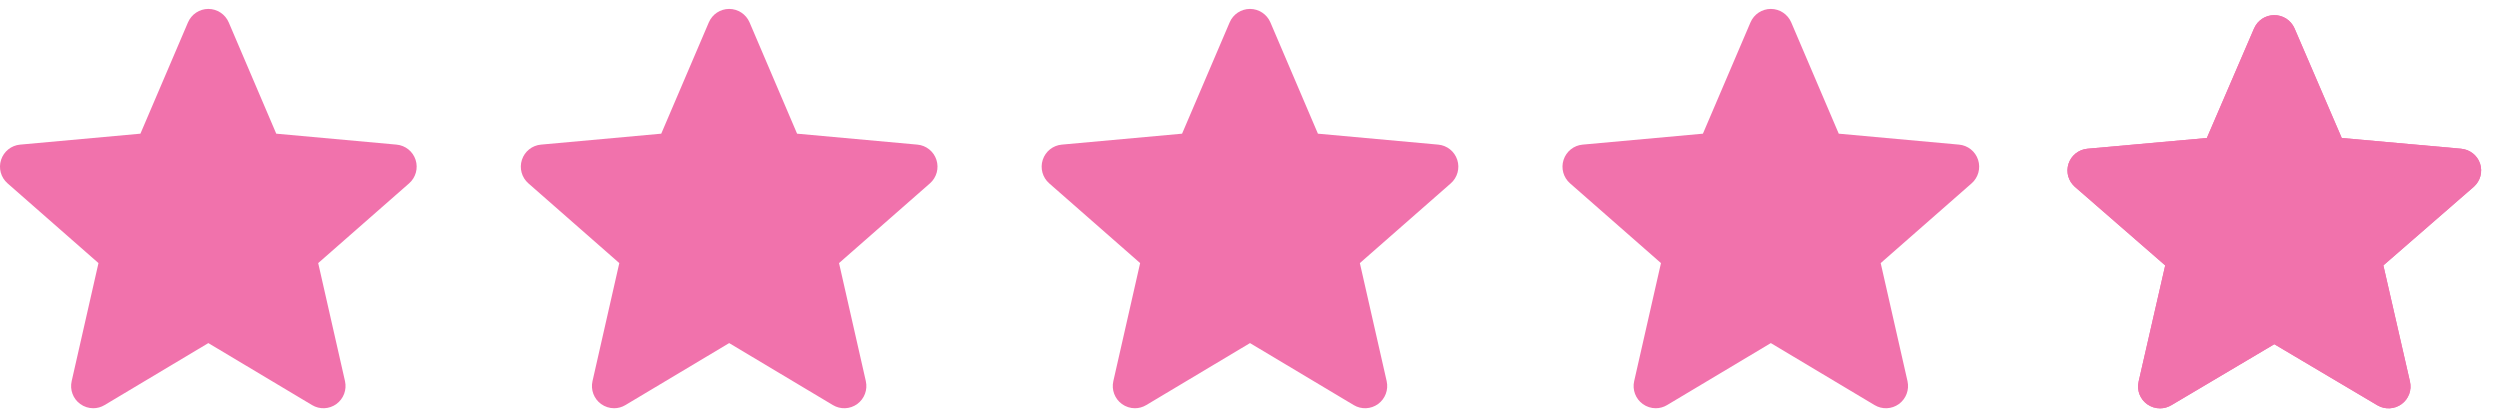
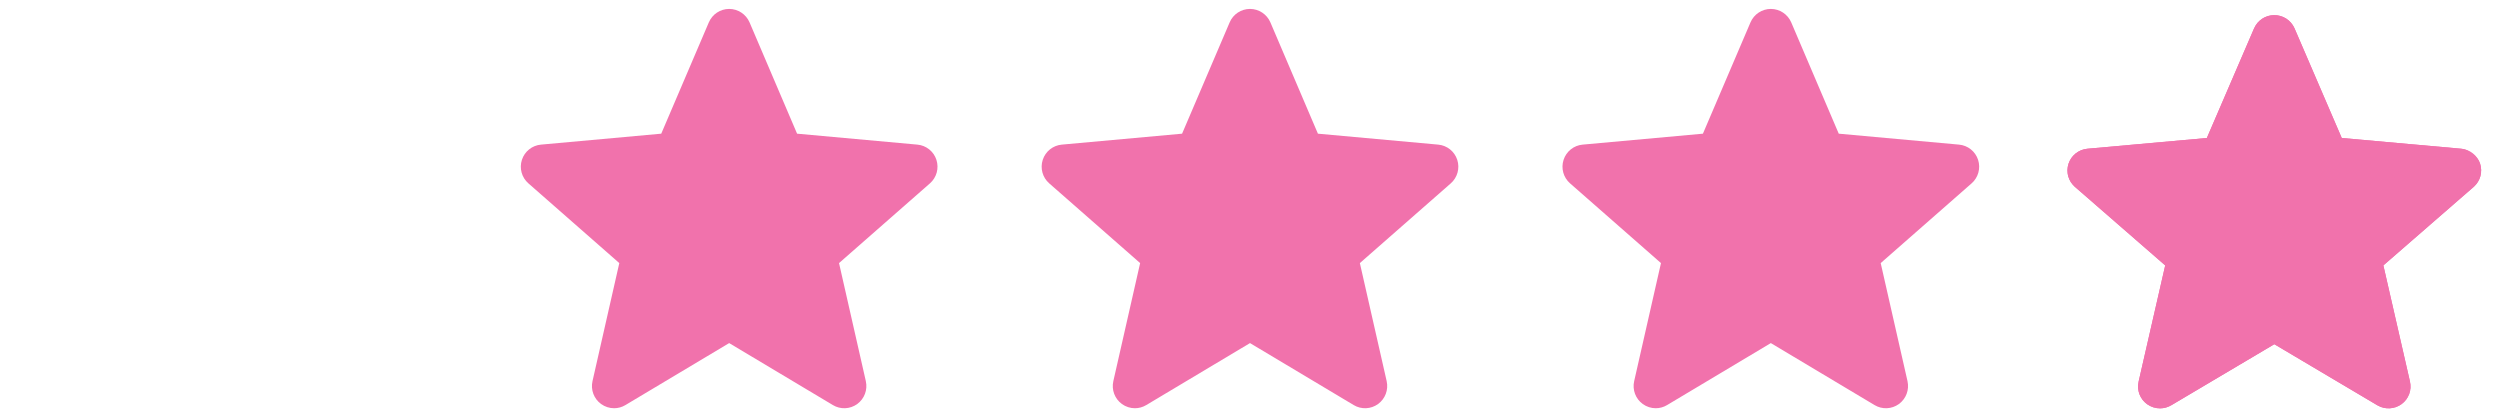
<svg xmlns="http://www.w3.org/2000/svg" width="72" height="12" viewBox="0 0 72 12" fill="none">
  <g clip-path="url(#clip0_114_787)">
-     <path d="M11.969 4.603C11.89 4.36 11.675 4.188 11.42 4.165L7.956 3.85L6.587 0.644C6.486 0.41 6.256 0.257 6 0.257C5.745 0.257 5.515 0.41 5.414 0.645L4.044 3.85L0.58 4.165C0.325 4.188 0.11 4.36 0.031 4.603C-0.048 4.846 0.025 5.113 0.218 5.281L2.836 7.577L2.064 10.977C2.007 11.227 2.104 11.486 2.312 11.636C2.423 11.716 2.554 11.757 2.685 11.757C2.799 11.757 2.911 11.727 3.012 11.666L6 9.881L8.987 11.666C9.205 11.798 9.481 11.786 9.688 11.636C9.895 11.485 9.992 11.227 9.936 10.977L9.164 7.577L11.782 5.281C11.974 5.113 12.048 4.847 11.969 4.603Z" fill="#F172AC" />
-   </g>
+     </g>
  <g clip-path="url(#clip1_114_787)">
    <path d="M26.969 4.603C26.89 4.36 26.675 4.188 26.42 4.165L22.956 3.85L21.587 0.644C21.486 0.41 21.256 0.257 21 0.257C20.744 0.257 20.515 0.41 20.414 0.645L19.044 3.85L15.58 4.165C15.325 4.188 15.11 4.36 15.031 4.603C14.952 4.846 15.025 5.113 15.218 5.281L17.836 7.577L17.064 10.977C17.007 11.227 17.105 11.486 17.312 11.636C17.424 11.716 17.554 11.757 17.686 11.757C17.799 11.757 17.912 11.727 18.012 11.666L21 9.881L23.987 11.666C24.205 11.798 24.481 11.786 24.688 11.636C24.895 11.485 24.992 11.227 24.936 10.977L24.164 7.577L26.782 5.281C26.974 5.113 27.048 4.847 26.969 4.603Z" fill="#F172AC" />
  </g>
  <g clip-path="url(#clip2_114_787)">
    <path d="M41.969 4.603C41.89 4.36 41.675 4.188 41.42 4.165L37.956 3.85L36.587 0.644C36.486 0.41 36.256 0.257 36 0.257C35.745 0.257 35.514 0.41 35.414 0.645L34.044 3.85L30.58 4.165C30.325 4.188 30.11 4.36 30.031 4.603C29.952 4.846 30.025 5.113 30.218 5.281L32.836 7.577L32.064 10.977C32.007 11.227 32.105 11.486 32.312 11.636C32.423 11.716 32.554 11.757 32.685 11.757C32.799 11.757 32.911 11.727 33.012 11.666L36 9.881L38.987 11.666C39.205 11.798 39.481 11.786 39.688 11.636C39.895 11.485 39.992 11.227 39.936 10.977L39.164 7.577L41.782 5.281C41.974 5.113 42.048 4.847 41.969 4.603Z" fill="#F172AC" />
  </g>
  <g clip-path="url(#clip3_114_787)">
    <path d="M56.969 4.603C56.89 4.36 56.675 4.188 56.42 4.165L52.956 3.85L51.587 0.644C51.486 0.41 51.256 0.257 51 0.257C50.745 0.257 50.514 0.41 50.414 0.645L49.044 3.85L45.58 4.165C45.325 4.188 45.11 4.36 45.031 4.603C44.952 4.846 45.025 5.113 45.218 5.281L47.836 7.577L47.064 10.977C47.007 11.227 47.105 11.486 47.312 11.636C47.423 11.716 47.554 11.757 47.685 11.757C47.799 11.757 47.911 11.727 48.012 11.666L51 9.881L53.987 11.666C54.205 11.798 54.481 11.786 54.688 11.636C54.895 11.485 54.992 11.227 54.936 10.977L54.164 7.577L56.782 5.281C56.974 5.113 57.048 4.847 56.969 4.603Z" fill="#F172AC" />
  </g>
  <g clip-path="url(#clip4_114_787)">
    <path d="M71.427 4.715C71.349 4.476 71.135 4.306 70.882 4.283L67.442 3.974L66.082 0.817C65.982 0.585 65.754 0.435 65.5 0.435C65.246 0.435 65.018 0.585 64.918 0.817L63.557 3.974L60.117 4.283C59.865 4.306 59.651 4.476 59.573 4.715C59.494 4.955 59.567 5.217 59.758 5.382L62.358 7.644L61.591 10.993C61.535 11.239 61.631 11.494 61.837 11.641C61.948 11.721 62.078 11.761 62.208 11.761C62.321 11.761 62.433 11.731 62.533 11.671L65.5 9.913L68.466 11.671C68.683 11.801 68.956 11.789 69.162 11.641C69.368 11.493 69.464 11.239 69.408 10.993L68.641 7.644L71.241 5.383C71.433 5.217 71.505 4.955 71.427 4.715Z" fill="#F172AC" />
  </g>
-   <path d="M70.952 4.87L70.952 4.871C70.967 4.918 70.954 4.97 70.914 5.005L70.913 5.006L68.313 7.266C68.174 7.387 68.113 7.575 68.154 7.755L68.921 11.104C68.932 11.153 68.913 11.204 68.87 11.235L68.87 11.235C68.826 11.267 68.767 11.269 68.722 11.242L68.721 11.241L65.755 9.483C65.598 9.39 65.402 9.39 65.245 9.483L62.278 11.241L62.278 11.241C62.255 11.255 62.231 11.261 62.208 11.261C62.181 11.261 62.154 11.253 62.129 11.235C62.086 11.204 62.067 11.154 62.079 11.104C62.079 11.104 62.079 11.104 62.079 11.104L62.845 7.755C62.886 7.575 62.825 7.388 62.686 7.266L60.086 5.005L60.085 5.004C60.046 4.971 60.032 4.919 60.048 4.871C60.064 4.823 60.107 4.786 60.163 4.781C60.163 4.781 60.163 4.781 60.163 4.781L63.602 4.472C63.785 4.455 63.944 4.34 64.017 4.171L65.376 1.016C65.376 1.015 65.376 1.015 65.376 1.015C65.397 0.967 65.445 0.935 65.5 0.935C65.555 0.935 65.603 0.968 65.623 1.015C65.624 1.015 65.624 1.015 65.624 1.015L66.983 4.171C67.056 4.34 67.215 4.455 67.397 4.472L70.837 4.781L70.837 4.781C70.893 4.786 70.936 4.823 70.952 4.87Z" stroke="#F172AC" stroke-linejoin="round" />
+   <path d="M70.952 4.87L70.952 4.871C70.967 4.918 70.954 4.97 70.914 5.005L70.913 5.006L68.313 7.266C68.174 7.387 68.113 7.575 68.154 7.755L68.921 11.104C68.932 11.153 68.913 11.204 68.87 11.235L68.87 11.235C68.826 11.267 68.767 11.269 68.722 11.242L68.721 11.241L65.755 9.483C65.598 9.39 65.402 9.39 65.245 9.483L62.278 11.241L62.278 11.241C62.255 11.255 62.231 11.261 62.208 11.261C62.181 11.261 62.154 11.253 62.129 11.235C62.086 11.204 62.067 11.154 62.079 11.104C62.079 11.104 62.079 11.104 62.079 11.104L62.845 7.755C62.886 7.575 62.825 7.388 62.686 7.266L60.086 5.005L60.085 5.004C60.046 4.971 60.032 4.919 60.048 4.871C60.064 4.823 60.107 4.786 60.163 4.781C60.163 4.781 60.163 4.781 60.163 4.781L63.602 4.472C63.785 4.455 63.944 4.34 64.017 4.171L65.376 1.016C65.376 1.015 65.376 1.015 65.376 1.015C65.397 0.967 65.445 0.935 65.5 0.935C65.555 0.935 65.603 0.968 65.623 1.015C65.624 1.015 65.624 1.015 65.624 1.015L66.983 4.171C67.056 4.34 67.215 4.455 67.397 4.472L70.837 4.781L70.837 4.781Z" stroke="#F172AC" stroke-linejoin="round" />
  <defs>
    <clipPath id="clip0_114_787">
      <rect width="12" height="12" fill="white" />
    </clipPath>
    <clipPath id="clip1_114_787">
      <rect width="12" height="12" fill="white" transform="translate(15)" />
    </clipPath>
    <clipPath id="clip2_114_787">
      <rect width="12" height="12" fill="white" transform="translate(30)" />
    </clipPath>
    <clipPath id="clip3_114_787">
      <rect width="12" height="12" fill="white" transform="translate(45)" />
    </clipPath>
    <clipPath id="clip4_114_787">
      <rect width="11.917" height="11.818" fill="white" transform="translate(59.541 0.182)" />
    </clipPath>
  </defs>
</svg>